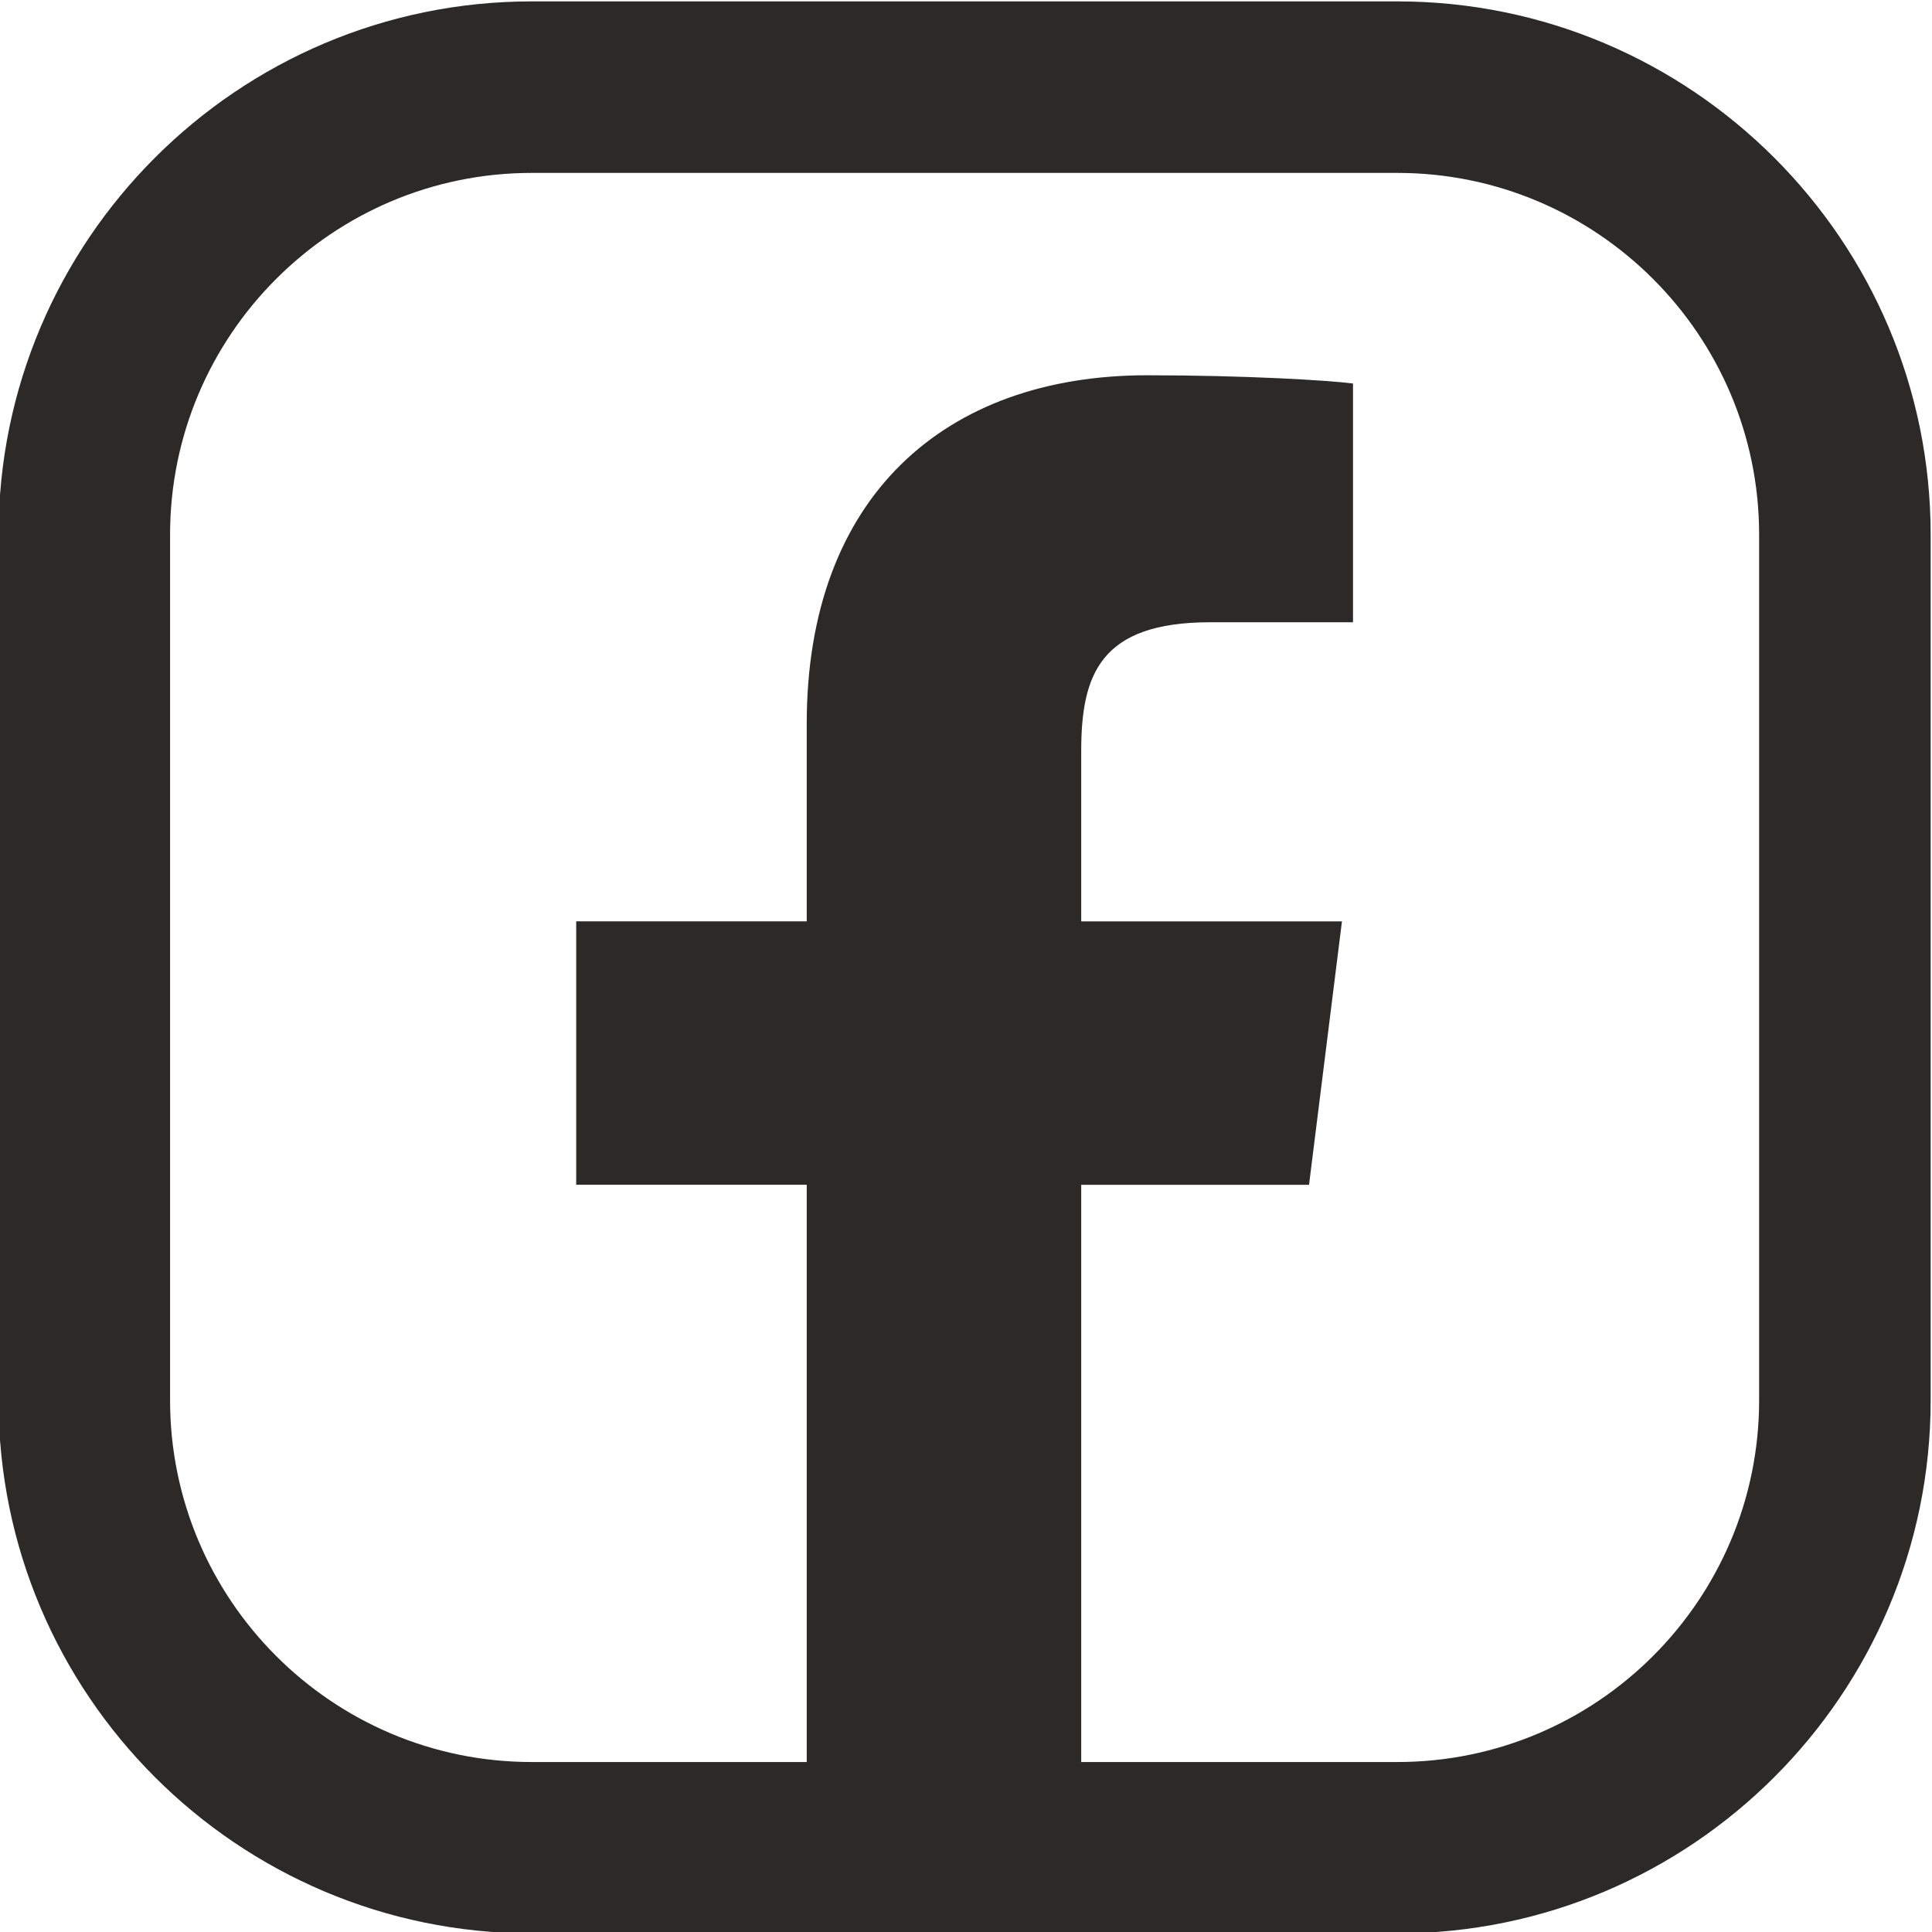
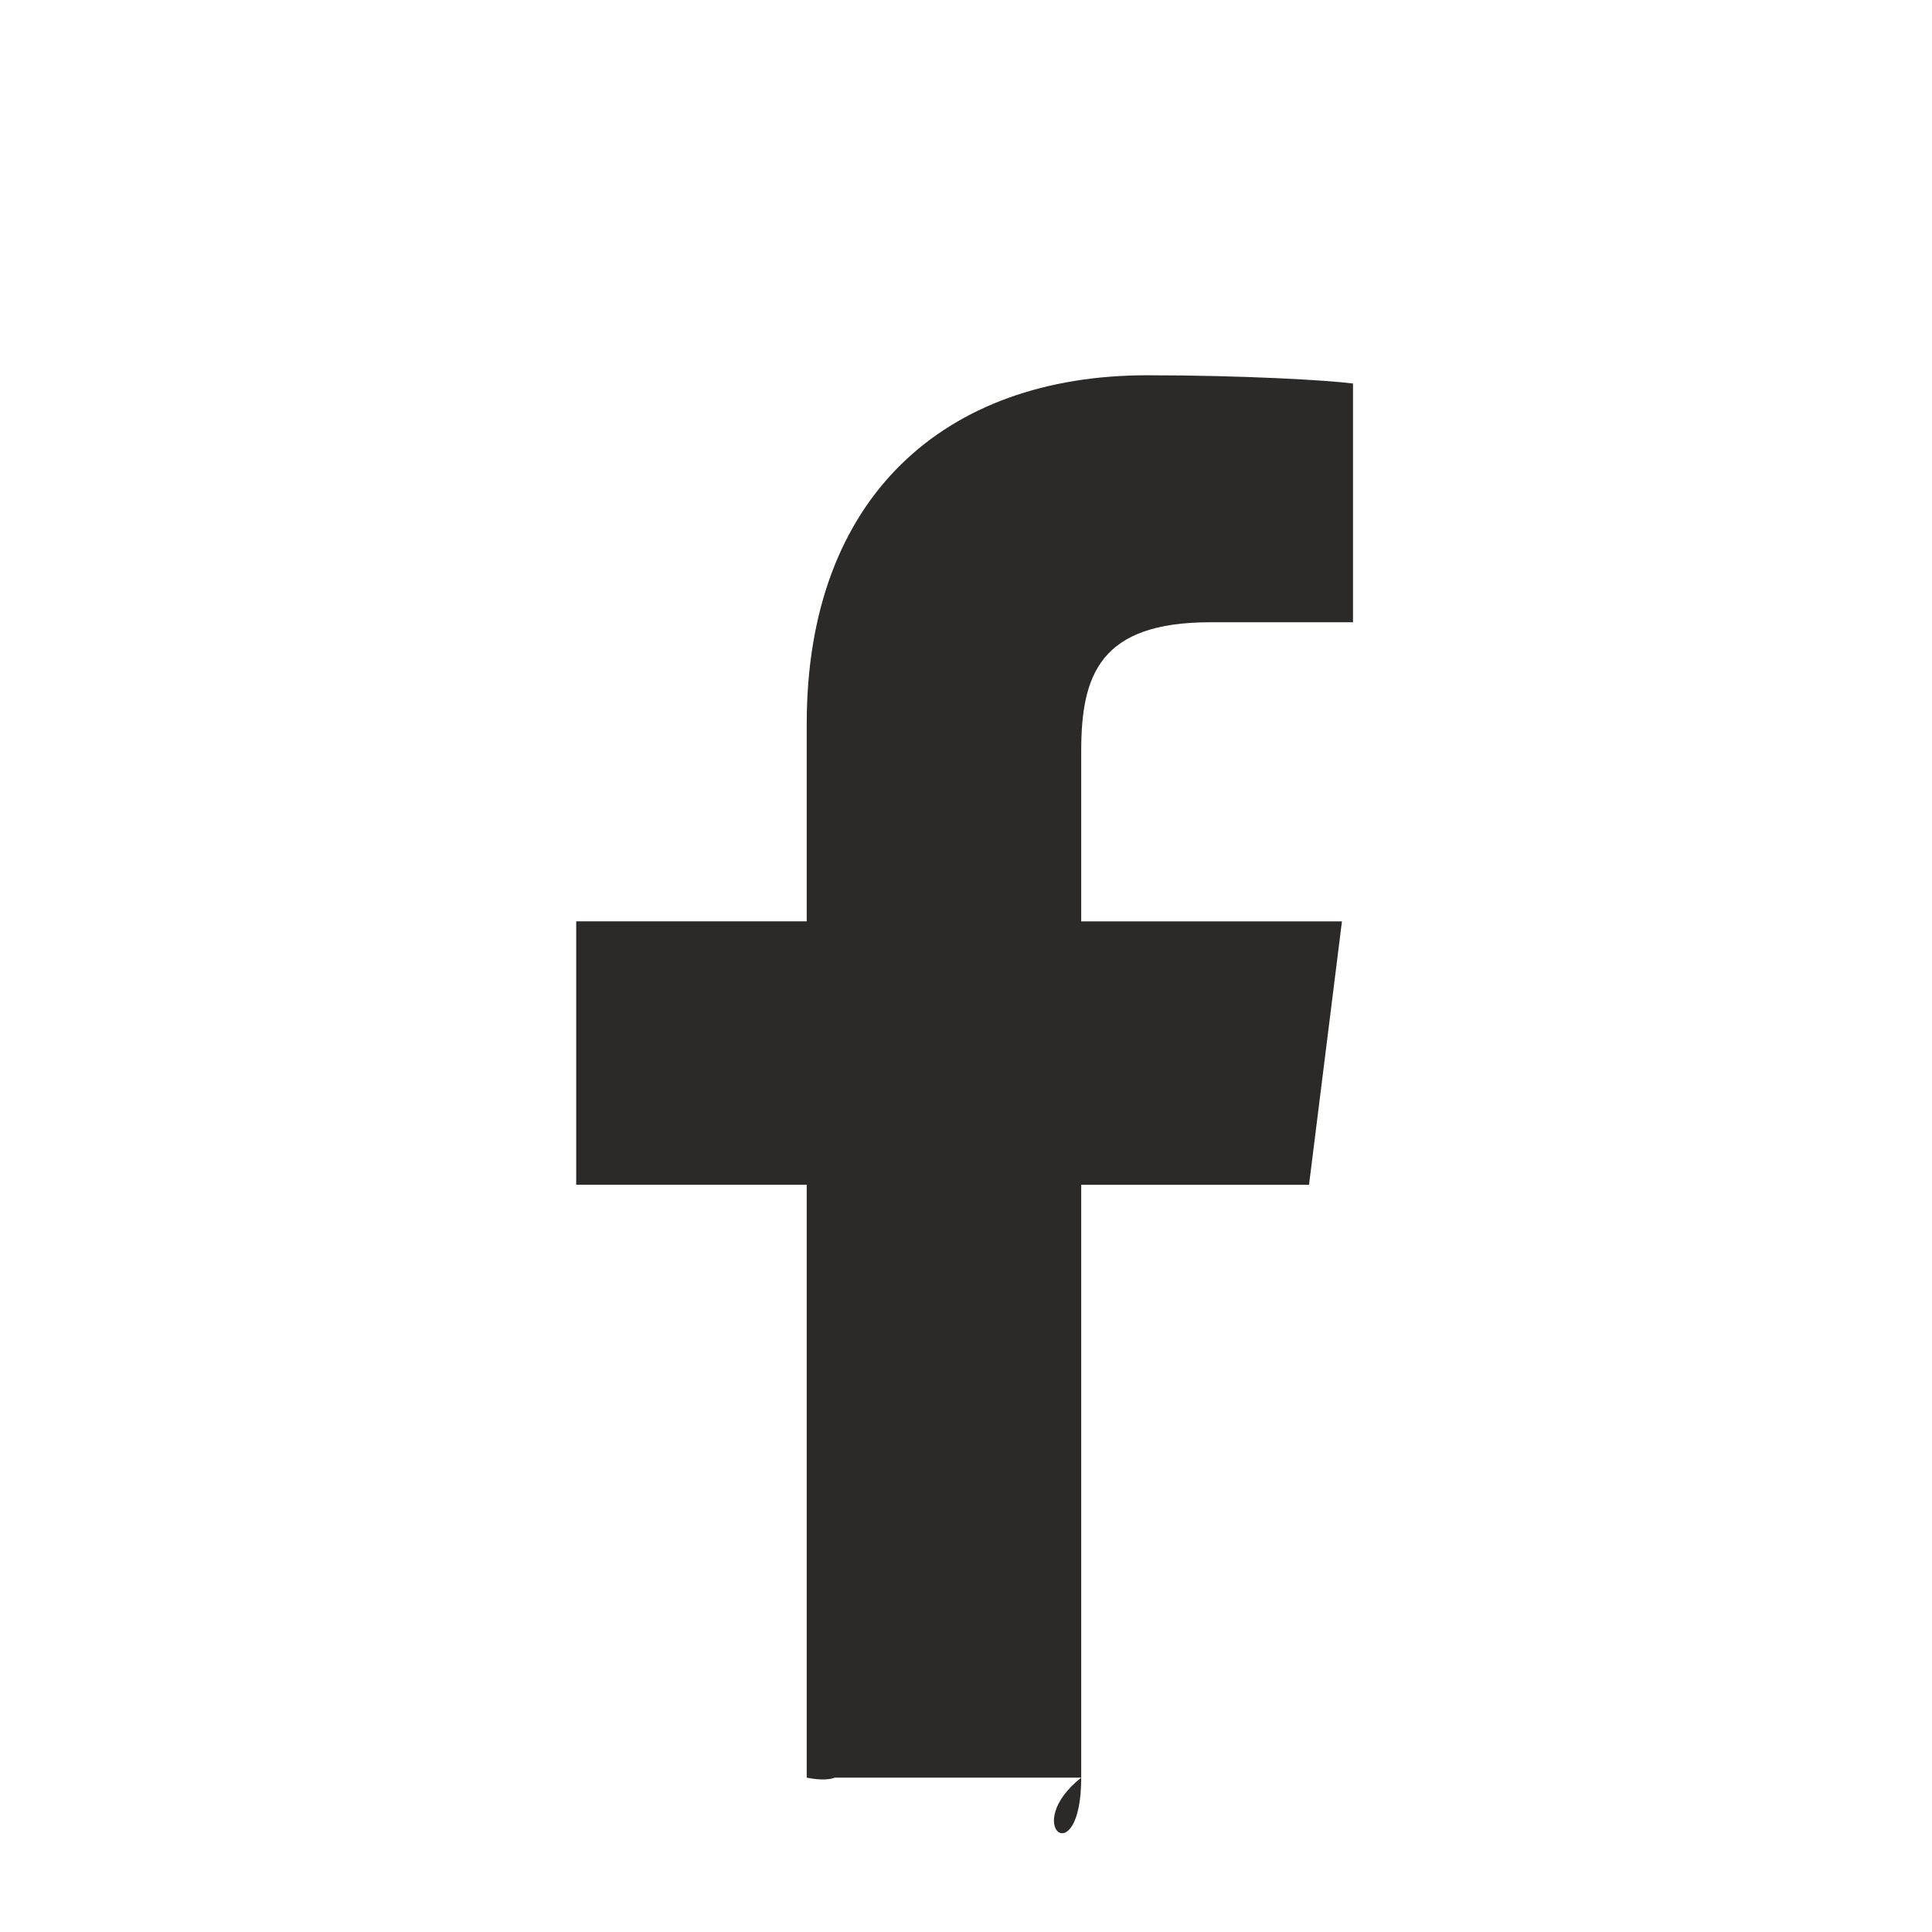
<svg xmlns="http://www.w3.org/2000/svg" xml:space="preserve" width="1278px" height="1278px" version="1.1" style="shape-rendering:geometricPrecision; text-rendering:geometricPrecision; image-rendering:optimizeQuality; fill-rule:evenodd; clip-rule:evenodd" viewBox="0 0 1278 1278">
  <defs>
    <style type="text/css">
   
    .fil0 {fill:#2B2A29;fill-rule:nonzero}
   
  </style>
  </defs>
  <g id="Layer_x0020_1">
    <g id="_2338903354480">
      <g id="_1528226096560">
        <g id="_2842236353632">
          <g>
-             <path class="fil0" d="M924.37 0.92l-572.68 0c-194.41,0 -352.65,158.23 -352.65,352.77l0 572.56c0,194.54 158.24,352.67 352.65,352.67l572.68 0c194.51,0 352.74,-158.13 352.74,-352.67l0 -572.56c0,-194.54 -158.23,-352.77 -352.74,-352.77zm239.28 925.33c0,131.98 -107.3,239.31 -239.28,239.31l-572.68 0c-131.89,0 -239.19,-107.33 -239.19,-239.31l0 -572.56c0,-131.98 107.3,-239.31 239.19,-239.31l572.68 0c131.98,0 239.28,107.33 239.28,239.31l0 572.56 0 0z" />
-           </g>
+             </g>
        </g>
        <path class="fil0" d="M533.64 1175.9c56.99,11.32 0,-63.52 0,0l0 0c0,0 118.04,0 181.57,0l0 0c-40.59,32.1 0,63.5 0,0l0 0c0,0 -301.37,0 0,0l-181.57 0zm181.57 0l0 0 0 0 0 0 0 -392.17 150.7 0 21.78 -174.26 -172.48 0 0 -112.58c0,-50.71 12.56,-85.27 85.33,-85.27l94.46 0 0 -157.92c-16.09,-2.15 -72.12,-5.46 -136.2,-5.46 -133.83,0 -225.16,80.46 -225.16,230.5l0 130.73 -152.49 0 0 174.23 152.49 0 0 392.21 0 0 181.57 0 0 0 0 -0.01z" />
      </g>
    </g>
  </g>
</svg>